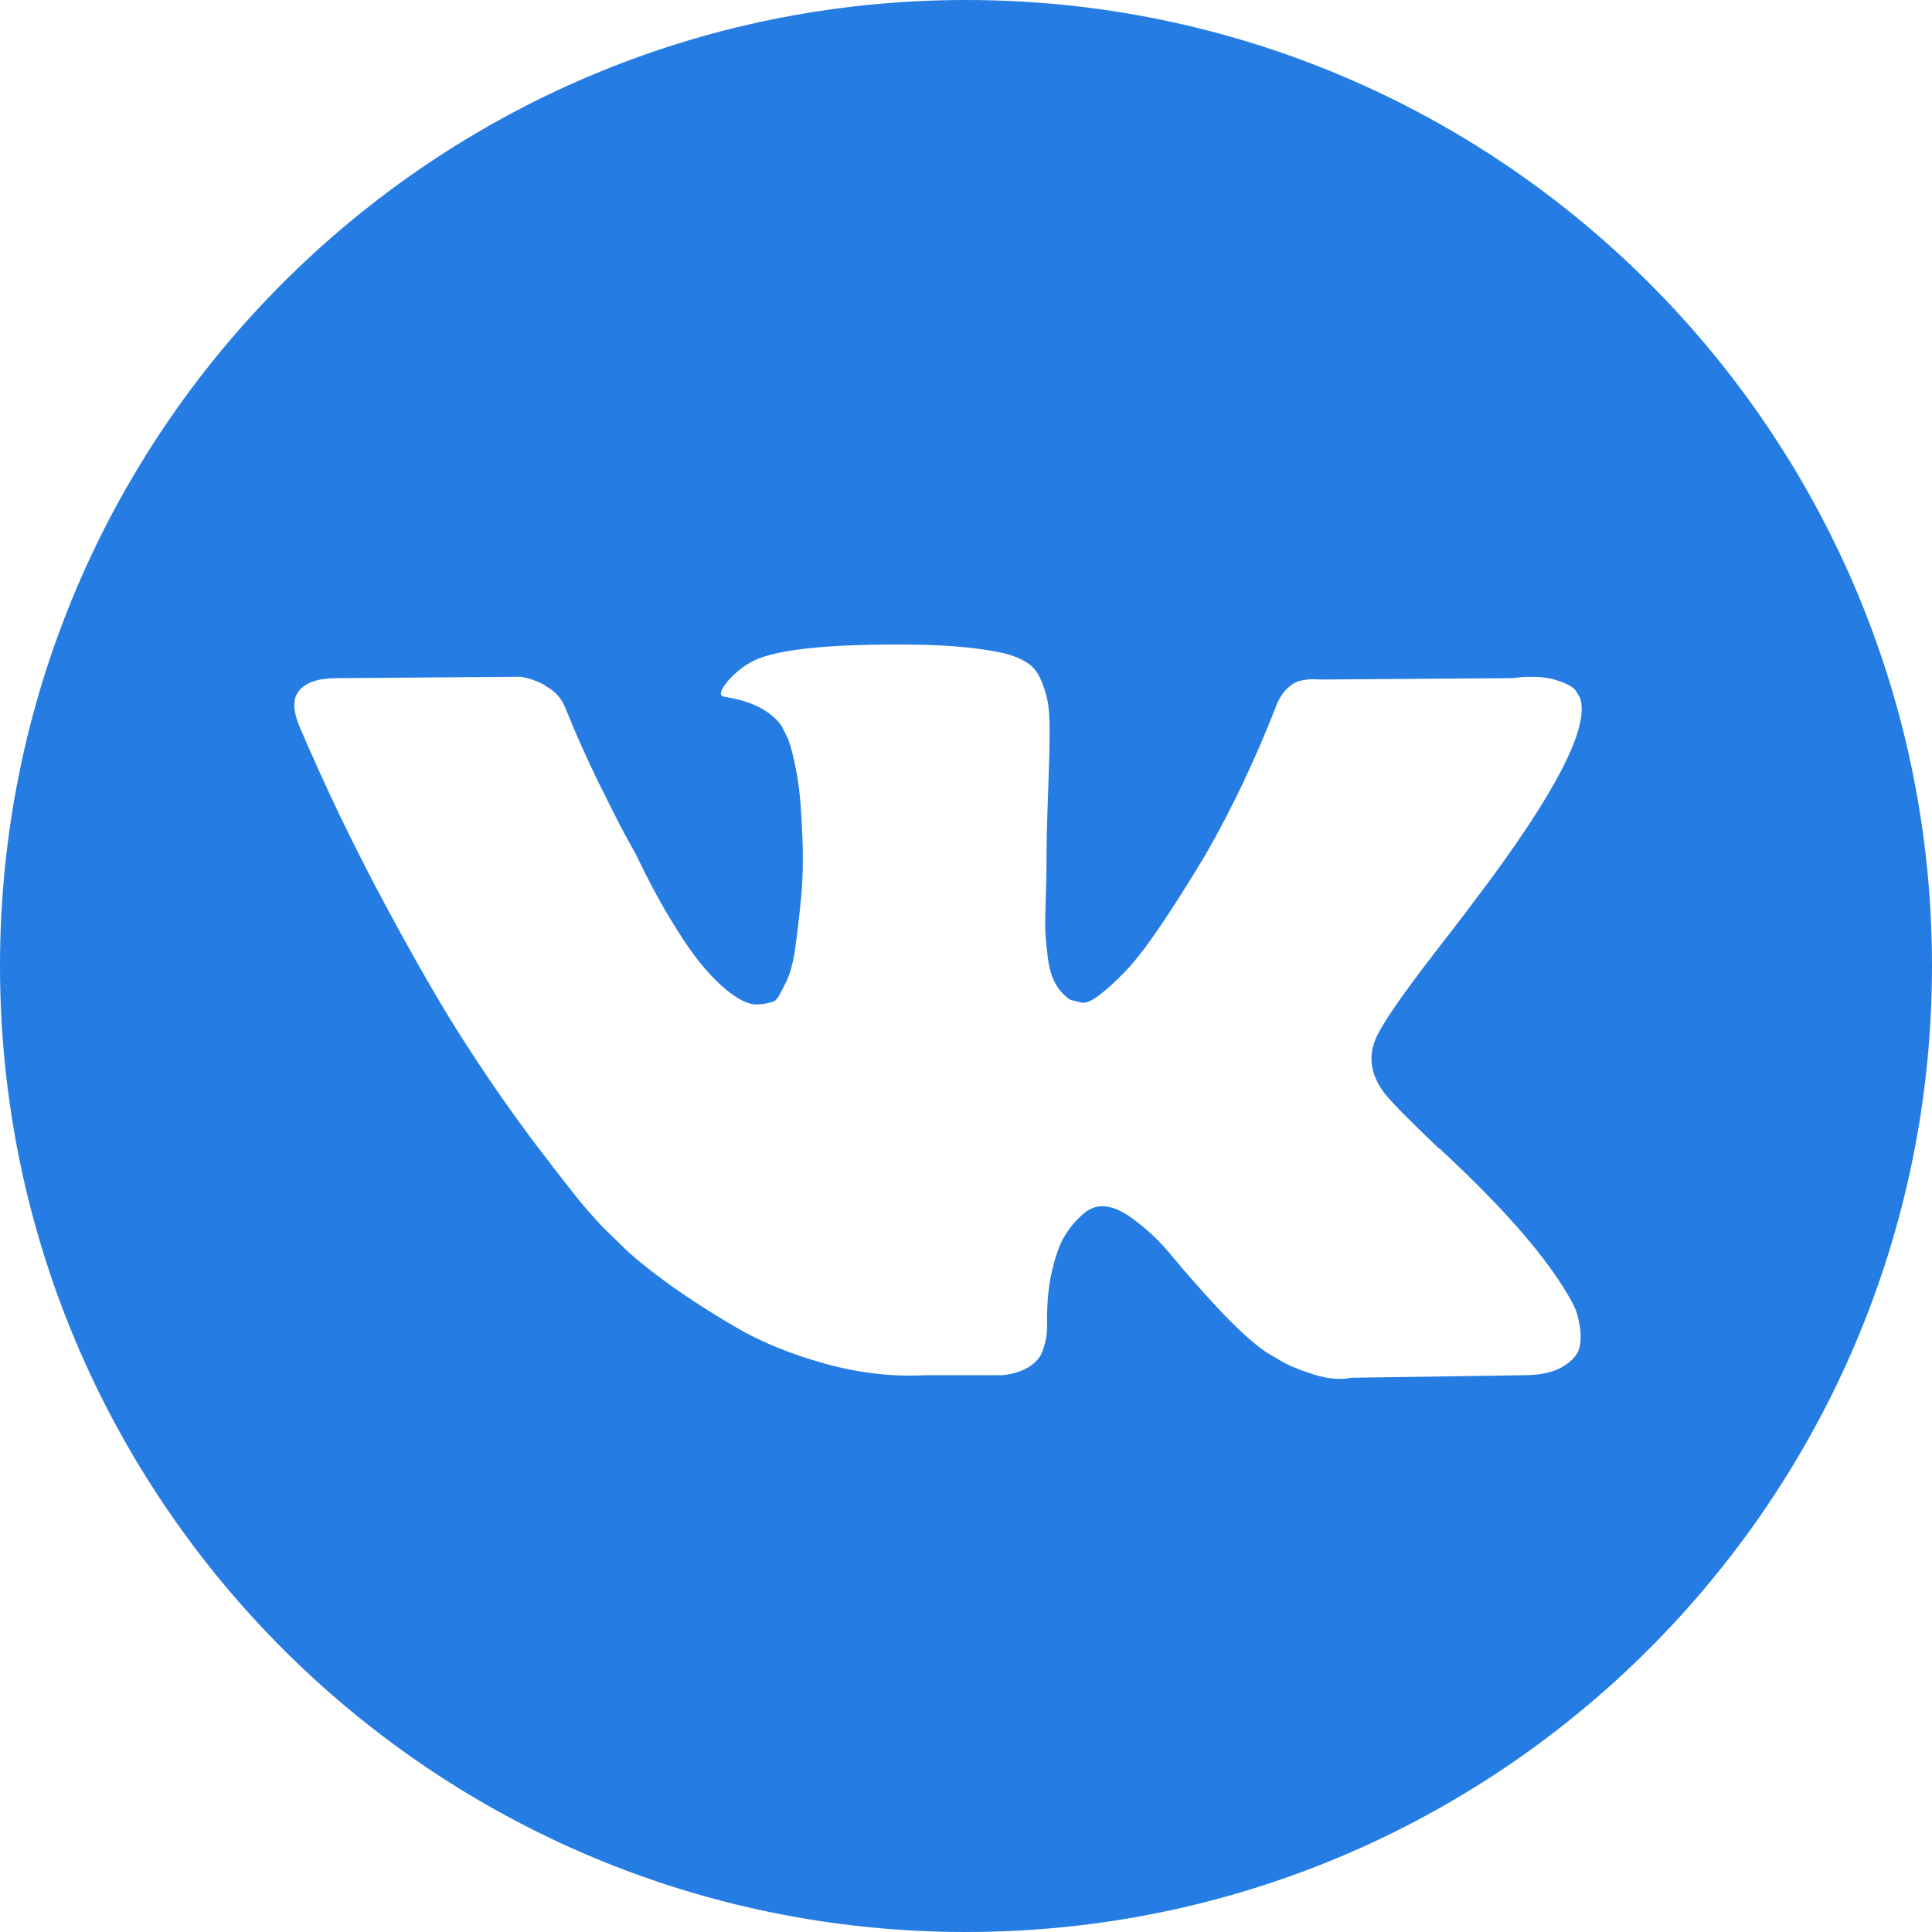
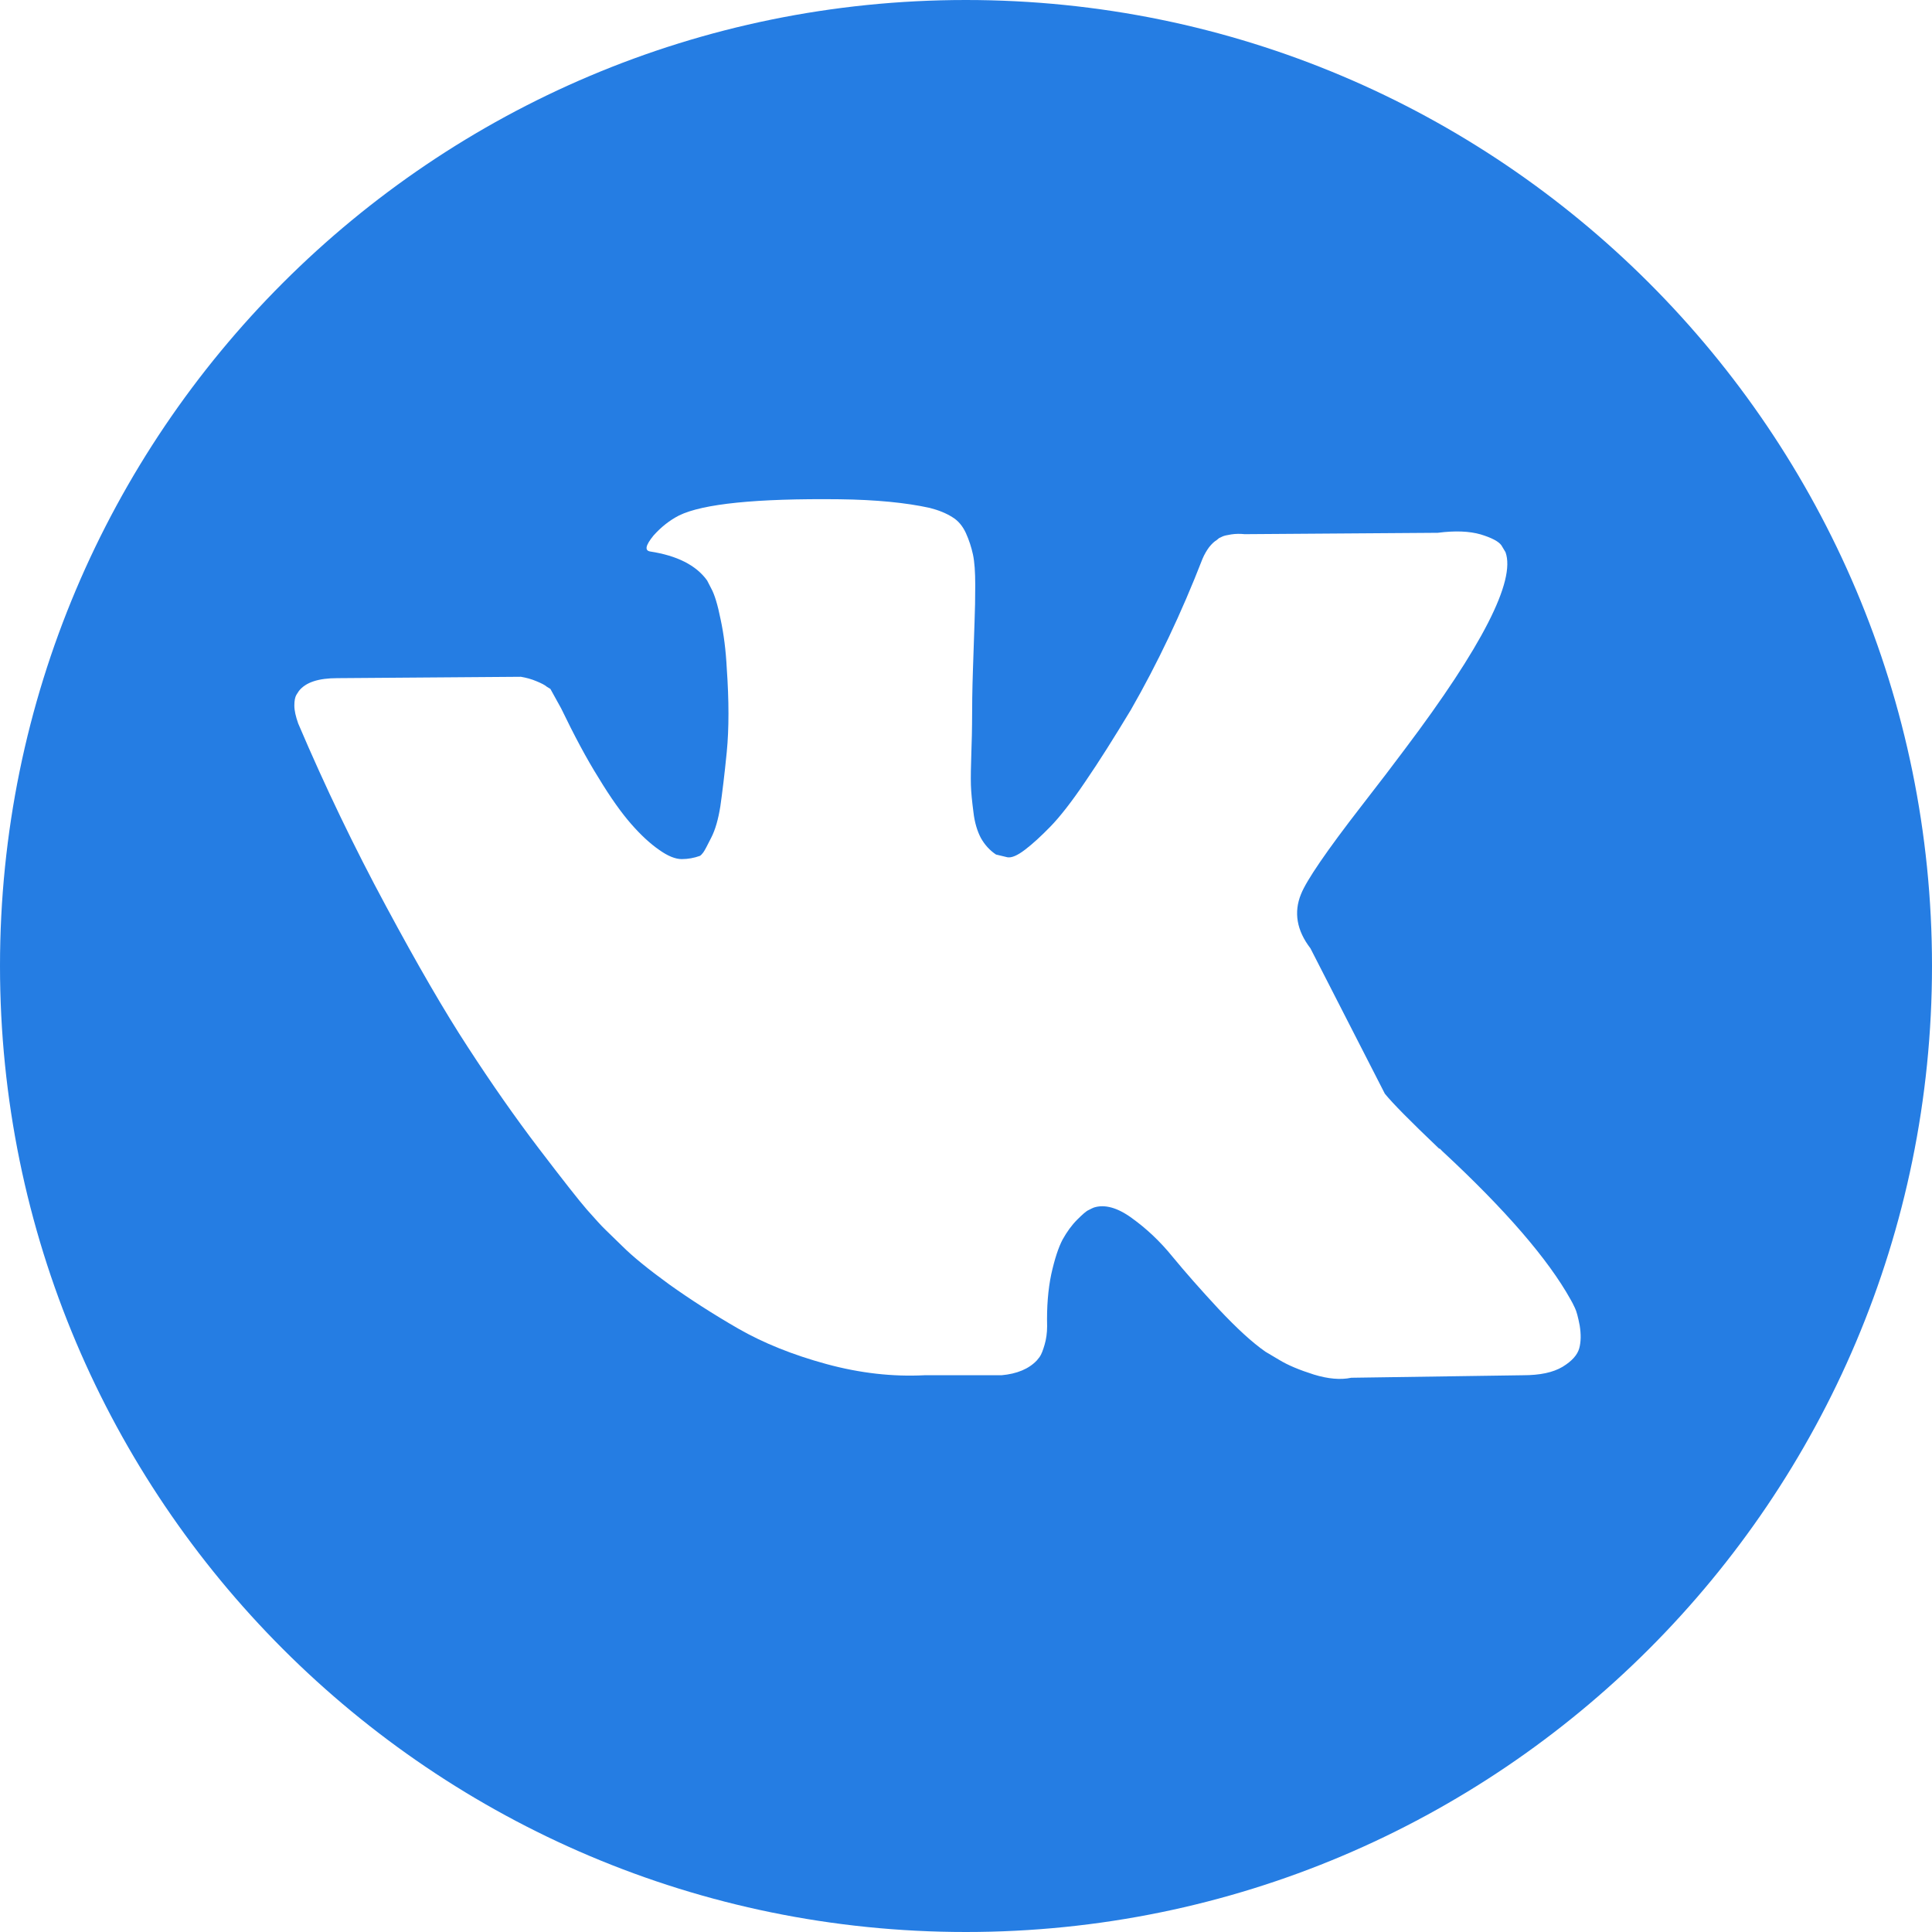
<svg xmlns="http://www.w3.org/2000/svg" xml:space="preserve" width="84.667mm" height="84.667mm" style="shape-rendering:geometricPrecision; text-rendering:geometricPrecision; image-rendering:optimizeQuality; fill-rule:evenodd; clip-rule:evenodd" viewBox="0 0 8467 8467">
  <defs>
    <style type="text/css">  .fil0 {fill:#257DE3}  </style>
  </defs>
  <g id="Слой_x0020_1">
-     <path class="fil0" d="M4233 0c-2338,0 -4233,1895 -4233,4233 0,2338 1895,4234 4233,4234 2338,0 4234,-1896 4234,-4234 0,-2338 -1896,-4233 -4234,-4233zm1836 4793c33,41 112,121 238,241l3 0 3 3 3 3 6 6c276,256 463,473 561,649 6,10 12,22 19,37 7,14 14,40 21,77 6,37 6,71 -2,100 -8,29 -32,56 -73,81 -42,25 -99,37 -174,37l-752 11c-47,10 -102,5 -164,-14 -63,-20 -114,-41 -153,-65l-59 -35c-59,-41 -127,-104 -206,-188 -78,-84 -145,-160 -201,-228 -55,-68 -115,-124 -179,-170 -63,-46 -119,-61 -166,-46 -5,2 -14,6 -23,11 -10,4 -27,19 -50,42 -24,24 -45,53 -64,87 -18,34 -35,85 -50,153 -14,67 -20,143 -18,227 0,30 -4,57 -11,81 -7,24 -14,43 -22,54l-12 15c-35,37 -87,59 -155,65l-338 0c-139,7 -282,-9 -429,-49 -147,-40 -276,-92 -386,-155 -111,-64 -212,-129 -303,-194 -91,-66 -160,-122 -207,-169l-73 -71c-20,-19 -46,-49 -81,-88 -34,-39 -104,-128 -210,-267 -106,-139 -209,-287 -311,-444 -102,-156 -222,-363 -360,-620 -138,-256 -266,-522 -384,-799 -11,-31 -17,-57 -17,-79 0,-21 3,-37 9,-47l11 -17c30,-38 86,-56 168,-56l805 -6c23,4 46,10 67,19 22,9 38,17 47,25l15 9c31,21 55,53 70,94 39,98 85,199 135,304 52,105 92,185 121,239l47 85c57,118 111,220 165,306 52,86 100,153 142,201 42,48 83,86 122,113 39,28 72,41 100,41 27,0 54,-5 79,-14 4,-2 9,-7 15,-15 6,-8 17,-29 35,-65 18,-35 31,-81 40,-138 8,-56 18,-136 28,-237 10,-102 10,-225 0,-368 -4,-78 -13,-149 -27,-214 -13,-65 -27,-110 -41,-135l-18 -35c-48,-67 -132,-109 -249,-127 -26,-4 -21,-27 14,-70 34,-38 71,-67 112,-88 104,-51 338,-75 702,-71 161,2 293,15 397,38 39,10 71,23 98,40 27,16 46,40 60,70 14,31 24,62 31,94 7,33 10,77 10,134 0,57 -1,111 -3,161 -2,52 -4,121 -7,208 -3,87 -4,168 -4,242 0,22 -1,63 -3,123 -2,61 -3,108 -2,142 1,33 5,72 11,118 5,46 17,85 33,115 17,30 39,54 66,72 16,4 33,8 50,12 18,3 43,-7 77,-33 33,-25 70,-59 111,-101 41,-42 93,-108 153,-197 61,-89 127,-194 200,-315 117,-204 222,-425 314,-662 8,-19 18,-36 29,-51 12,-15 23,-25 33,-31l11 -9c4,-2 9,-4 15,-7 6,-3 19,-6 38,-9 20,-3 39,-3 59,-1l846 -6c77,-10 139,-7 188,7 49,15 79,31 91,48l18 30c45,125 -102,413 -441,863 -47,63 -110,146 -191,250 -152,196 -240,325 -264,385 -33,80 -19,160 41,238z" />
+     <path class="fil0" d="M4233 0c-2338,0 -4233,1895 -4233,4233 0,2338 1895,4234 4233,4234 2338,0 4234,-1896 4234,-4234 0,-2338 -1896,-4233 -4234,-4233zm1836 4793c33,41 112,121 238,241l3 0 3 3 3 3 6 6c276,256 463,473 561,649 6,10 12,22 19,37 7,14 14,40 21,77 6,37 6,71 -2,100 -8,29 -32,56 -73,81 -42,25 -99,37 -174,37l-752 11c-47,10 -102,5 -164,-14 -63,-20 -114,-41 -153,-65l-59 -35c-59,-41 -127,-104 -206,-188 -78,-84 -145,-160 -201,-228 -55,-68 -115,-124 -179,-170 -63,-46 -119,-61 -166,-46 -5,2 -14,6 -23,11 -10,4 -27,19 -50,42 -24,24 -45,53 -64,87 -18,34 -35,85 -50,153 -14,67 -20,143 -18,227 0,30 -4,57 -11,81 -7,24 -14,43 -22,54l-12 15c-35,37 -87,59 -155,65l-338 0c-139,7 -282,-9 -429,-49 -147,-40 -276,-92 -386,-155 -111,-64 -212,-129 -303,-194 -91,-66 -160,-122 -207,-169l-73 -71c-20,-19 -46,-49 -81,-88 -34,-39 -104,-128 -210,-267 -106,-139 -209,-287 -311,-444 -102,-156 -222,-363 -360,-620 -138,-256 -266,-522 -384,-799 -11,-31 -17,-57 -17,-79 0,-21 3,-37 9,-47l11 -17c30,-38 86,-56 168,-56l805 -6c23,4 46,10 67,19 22,9 38,17 47,25l15 9l47 85c57,118 111,220 165,306 52,86 100,153 142,201 42,48 83,86 122,113 39,28 72,41 100,41 27,0 54,-5 79,-14 4,-2 9,-7 15,-15 6,-8 17,-29 35,-65 18,-35 31,-81 40,-138 8,-56 18,-136 28,-237 10,-102 10,-225 0,-368 -4,-78 -13,-149 -27,-214 -13,-65 -27,-110 -41,-135l-18 -35c-48,-67 -132,-109 -249,-127 -26,-4 -21,-27 14,-70 34,-38 71,-67 112,-88 104,-51 338,-75 702,-71 161,2 293,15 397,38 39,10 71,23 98,40 27,16 46,40 60,70 14,31 24,62 31,94 7,33 10,77 10,134 0,57 -1,111 -3,161 -2,52 -4,121 -7,208 -3,87 -4,168 -4,242 0,22 -1,63 -3,123 -2,61 -3,108 -2,142 1,33 5,72 11,118 5,46 17,85 33,115 17,30 39,54 66,72 16,4 33,8 50,12 18,3 43,-7 77,-33 33,-25 70,-59 111,-101 41,-42 93,-108 153,-197 61,-89 127,-194 200,-315 117,-204 222,-425 314,-662 8,-19 18,-36 29,-51 12,-15 23,-25 33,-31l11 -9c4,-2 9,-4 15,-7 6,-3 19,-6 38,-9 20,-3 39,-3 59,-1l846 -6c77,-10 139,-7 188,7 49,15 79,31 91,48l18 30c45,125 -102,413 -441,863 -47,63 -110,146 -191,250 -152,196 -240,325 -264,385 -33,80 -19,160 41,238z" />
  </g>
</svg>